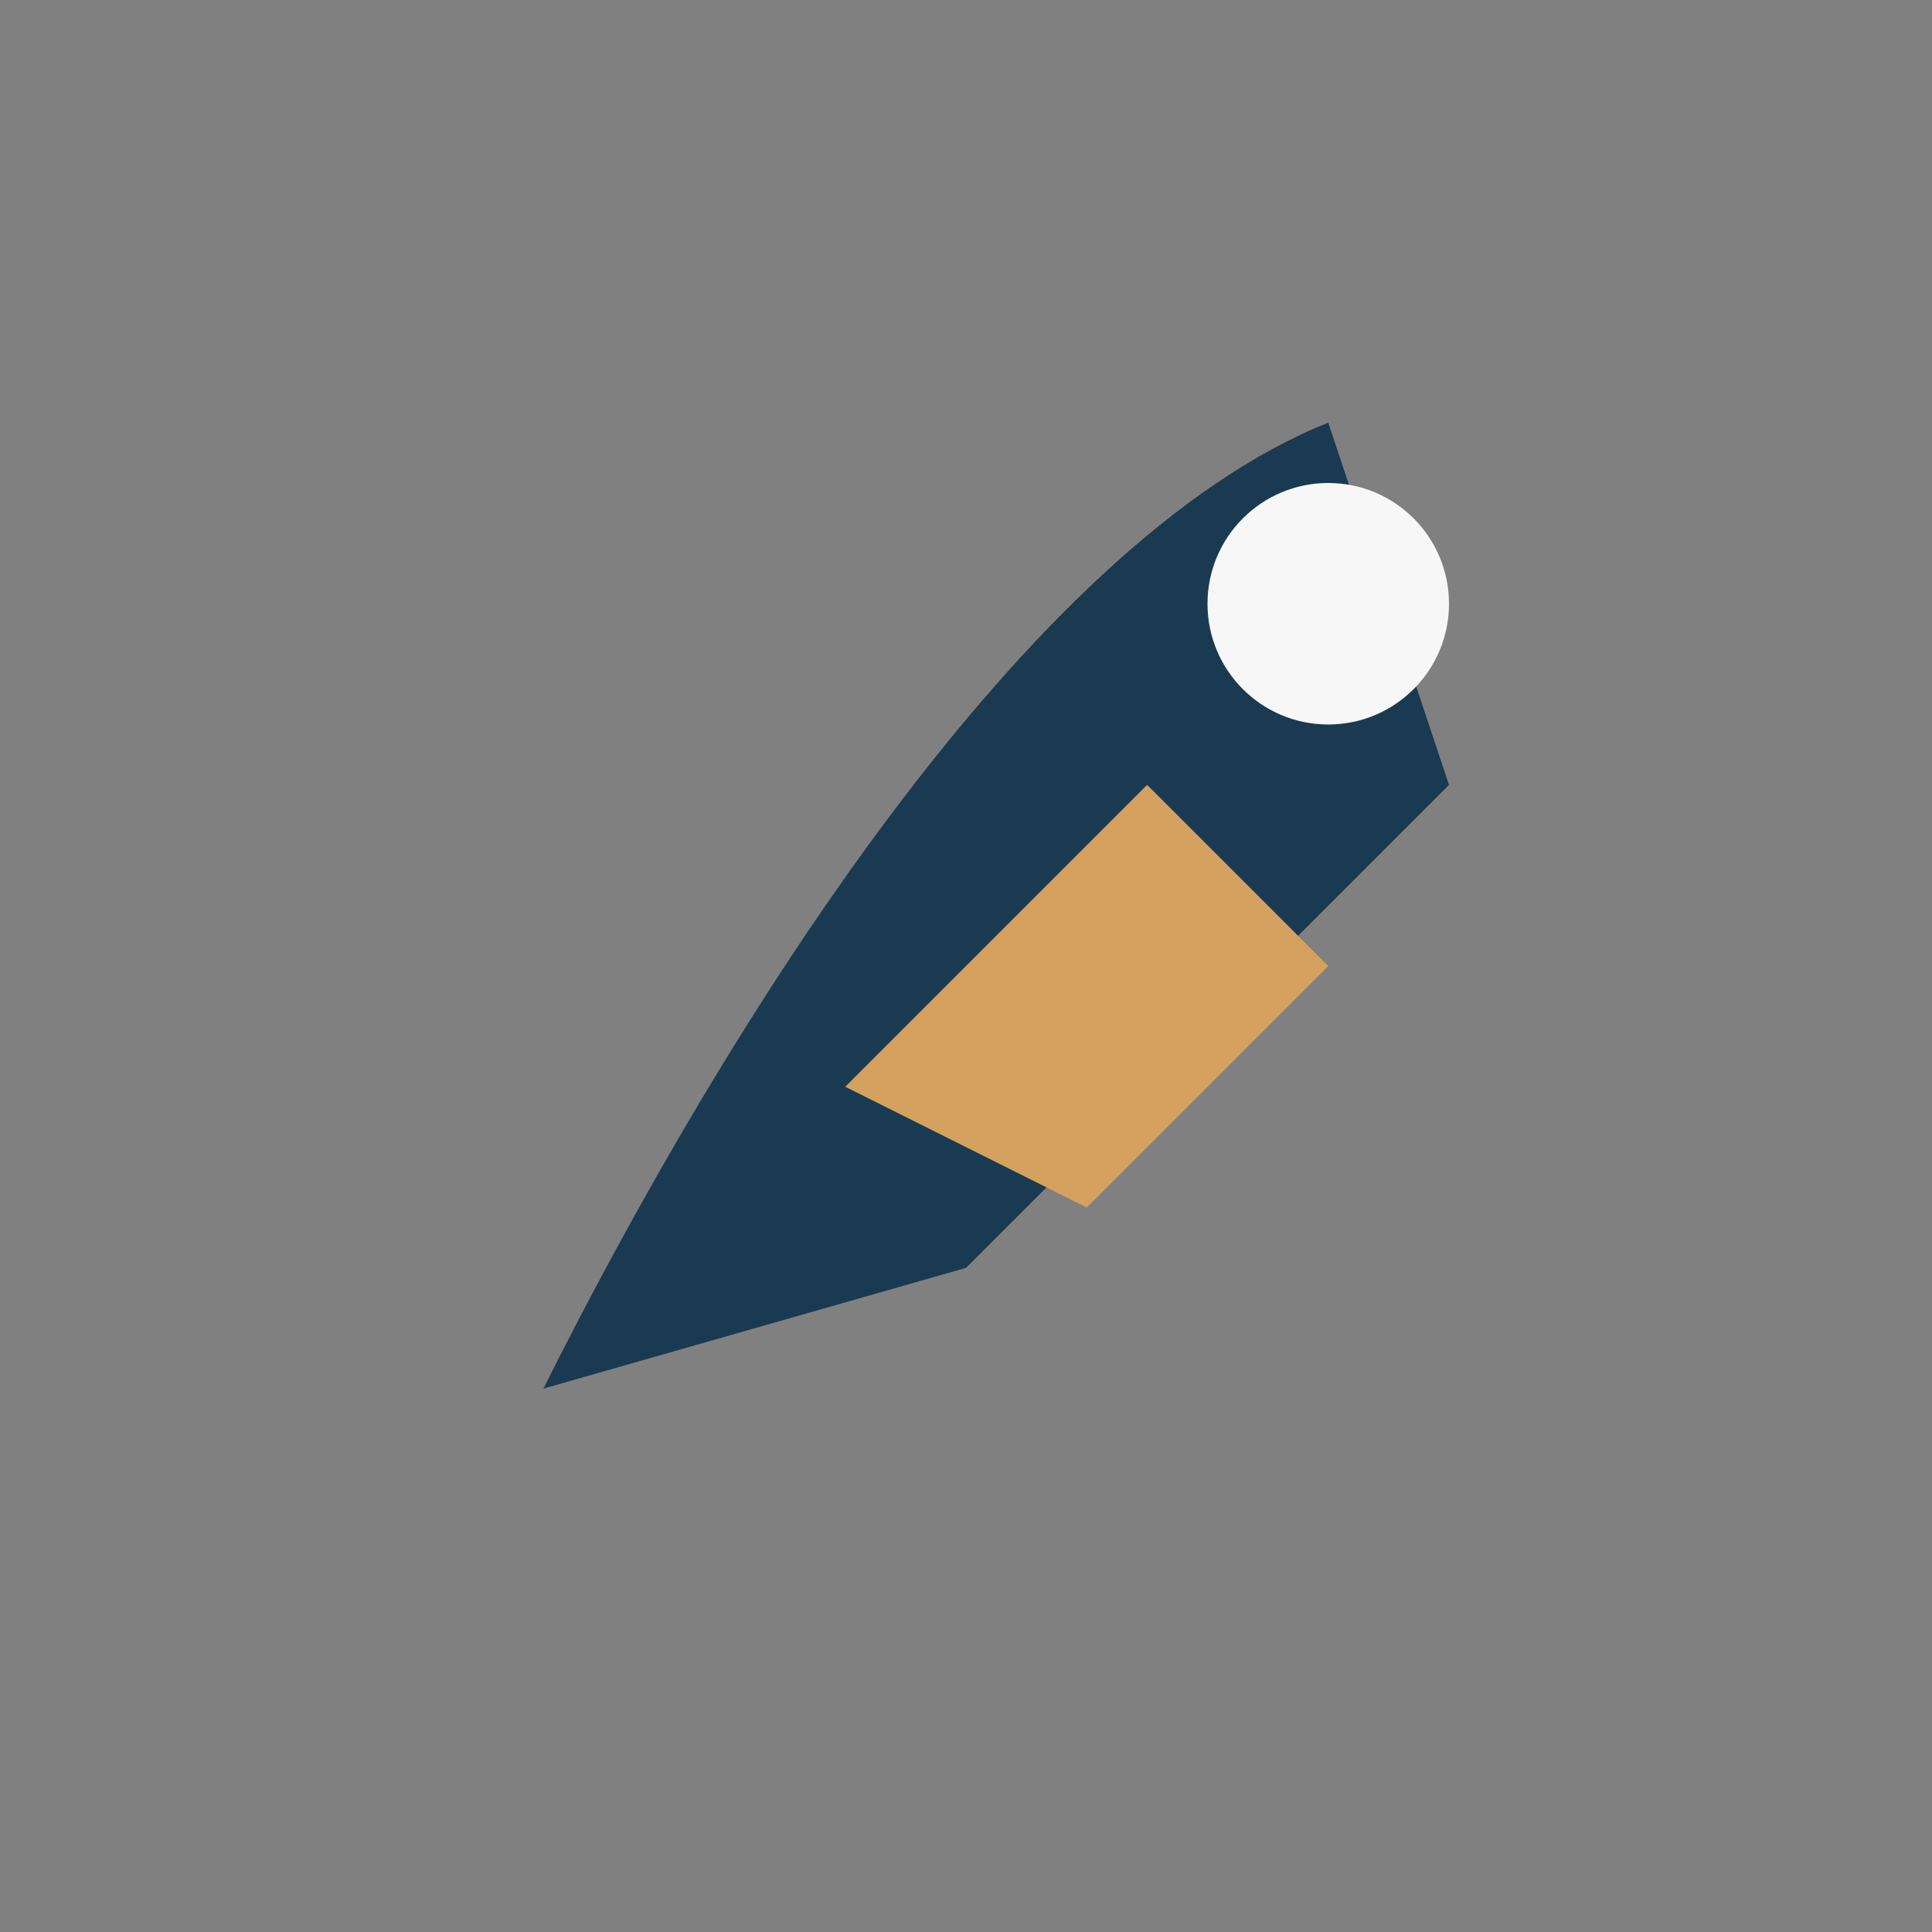
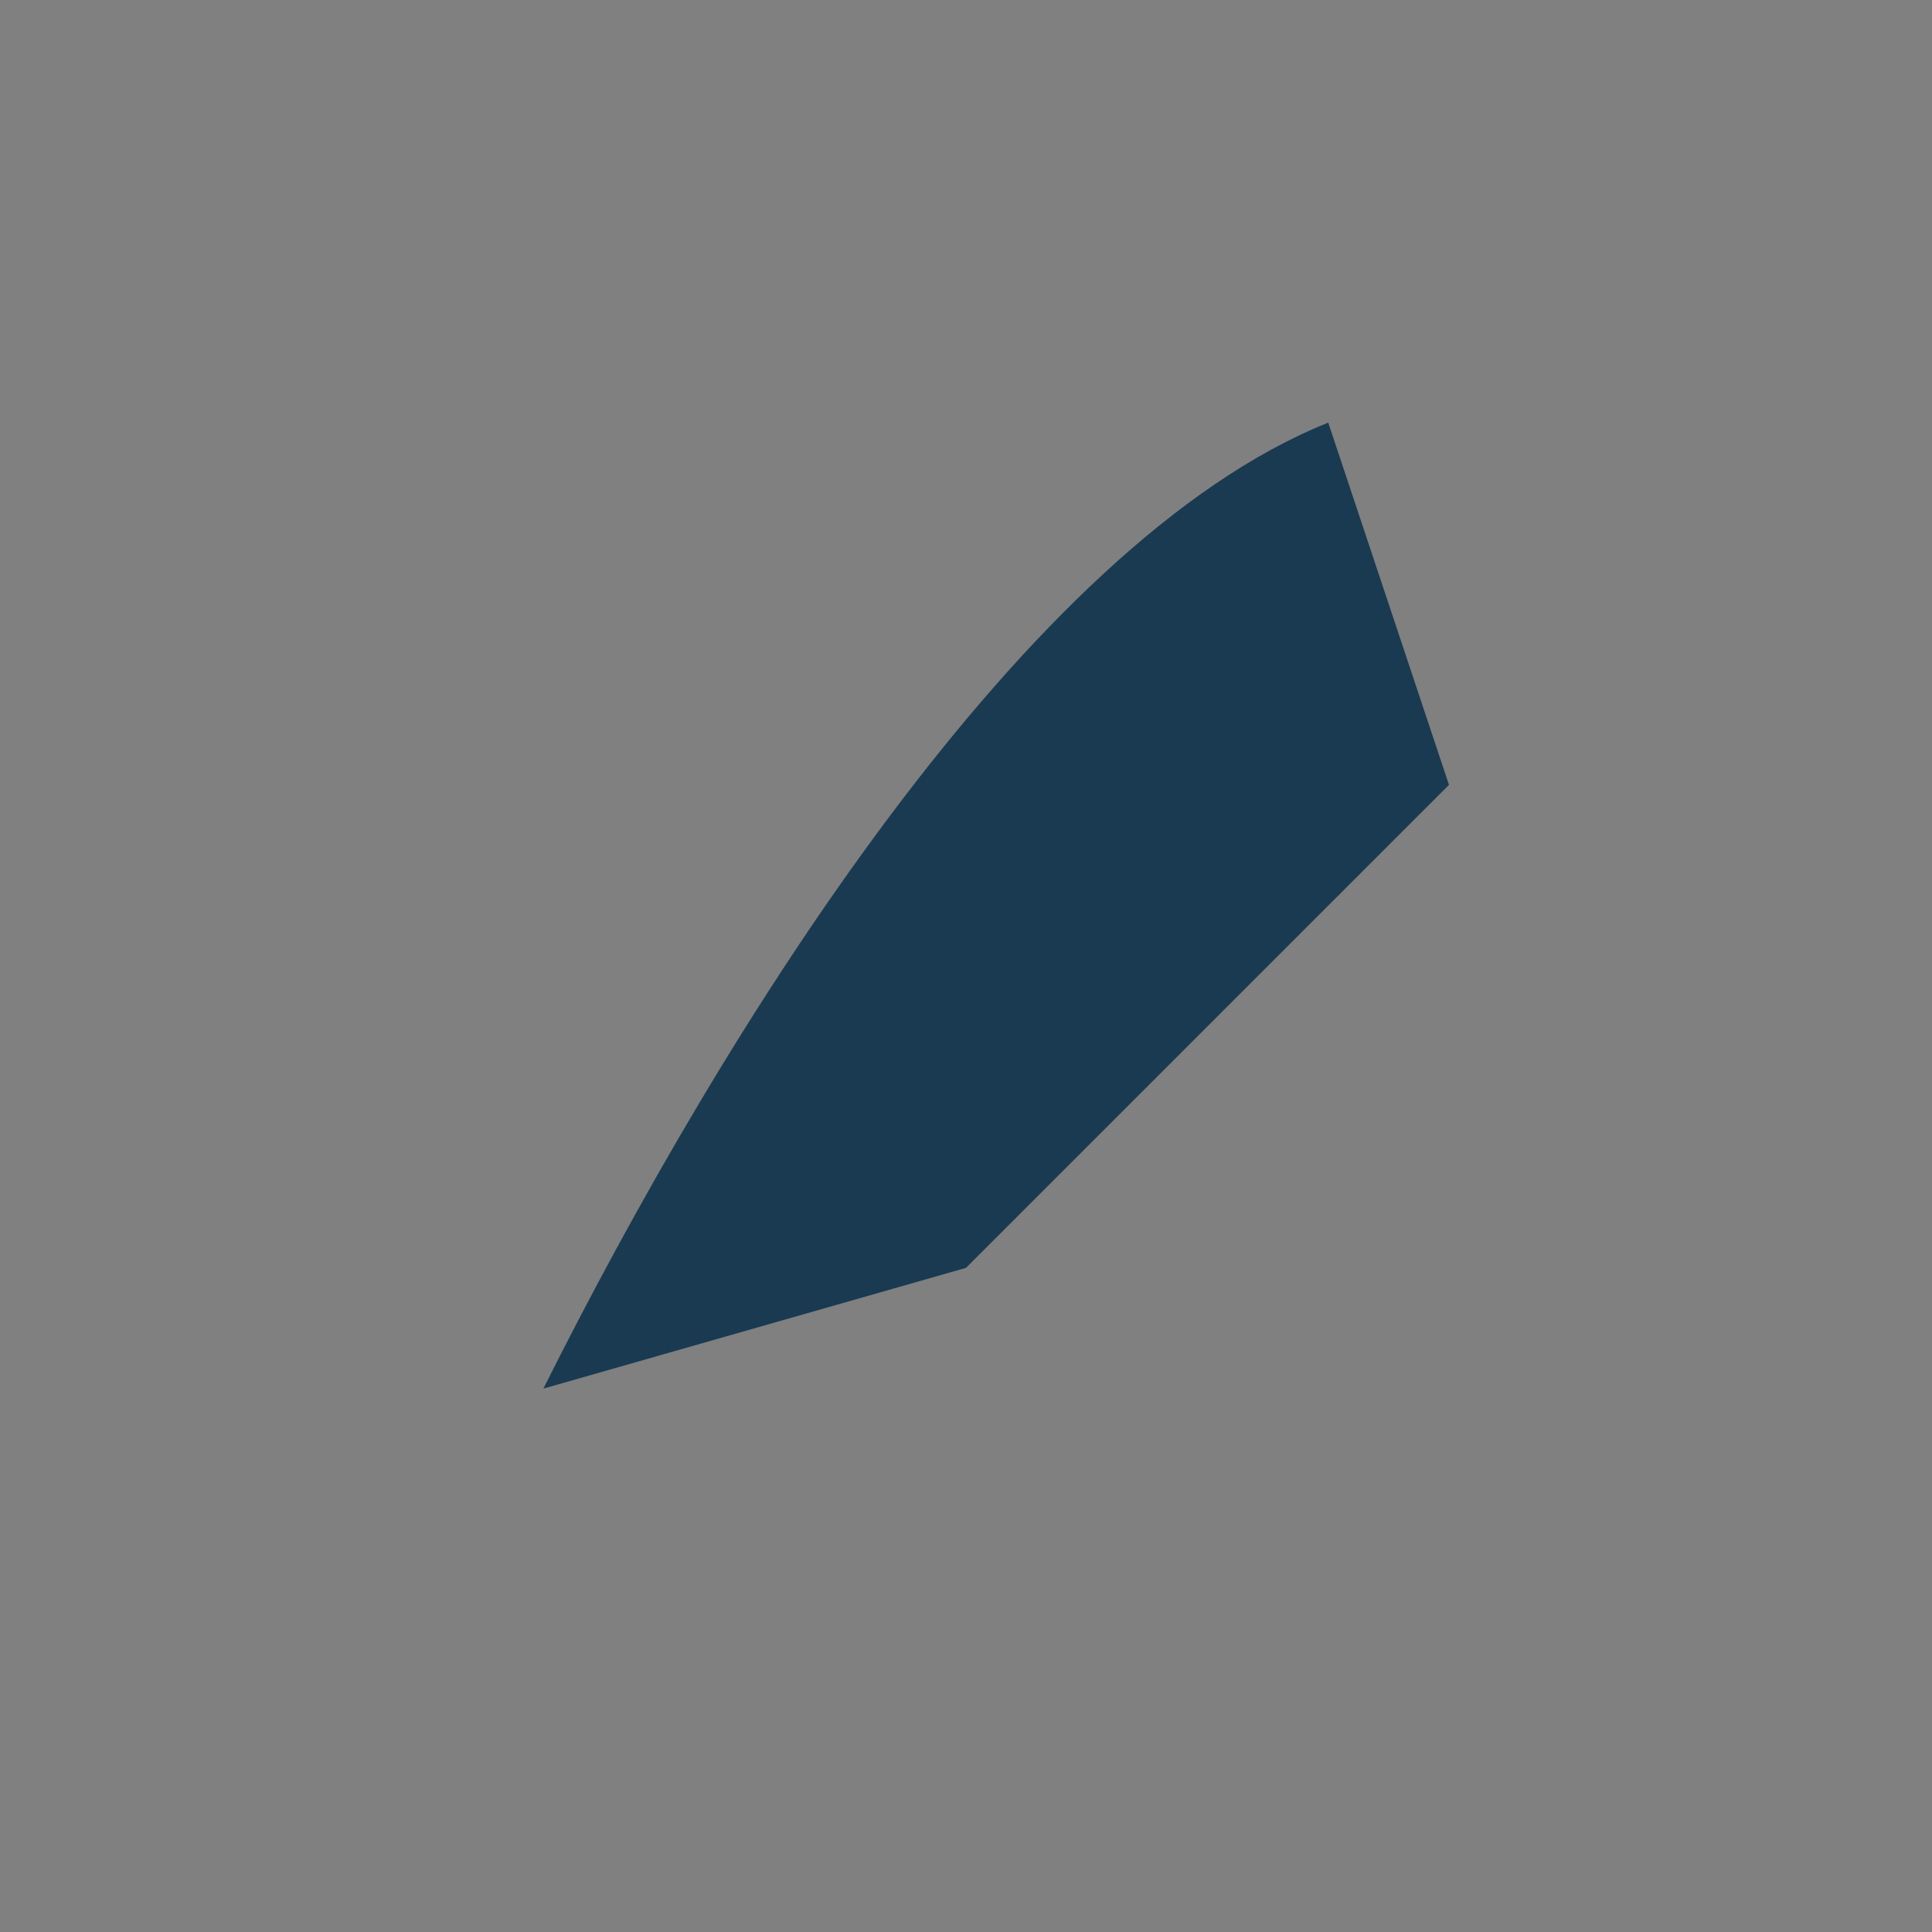
<svg xmlns="http://www.w3.org/2000/svg" width="32" height="32" viewBox="0 0 32 32">
  <rect x="0" y="0" width="32" height="32" fill="#808080" stroke="none" />
  <path d="M22 7c-5 2-10 10-13 16l7-2 8-8-2-6z" fill="#1A3A52" />
-   <path d="M19 13l-5 5 4 2 4-4-3-3z" fill="#D4A15F" />
-   <circle cx="22" cy="10" r="2" fill="#F7F7F7" />
</svg>